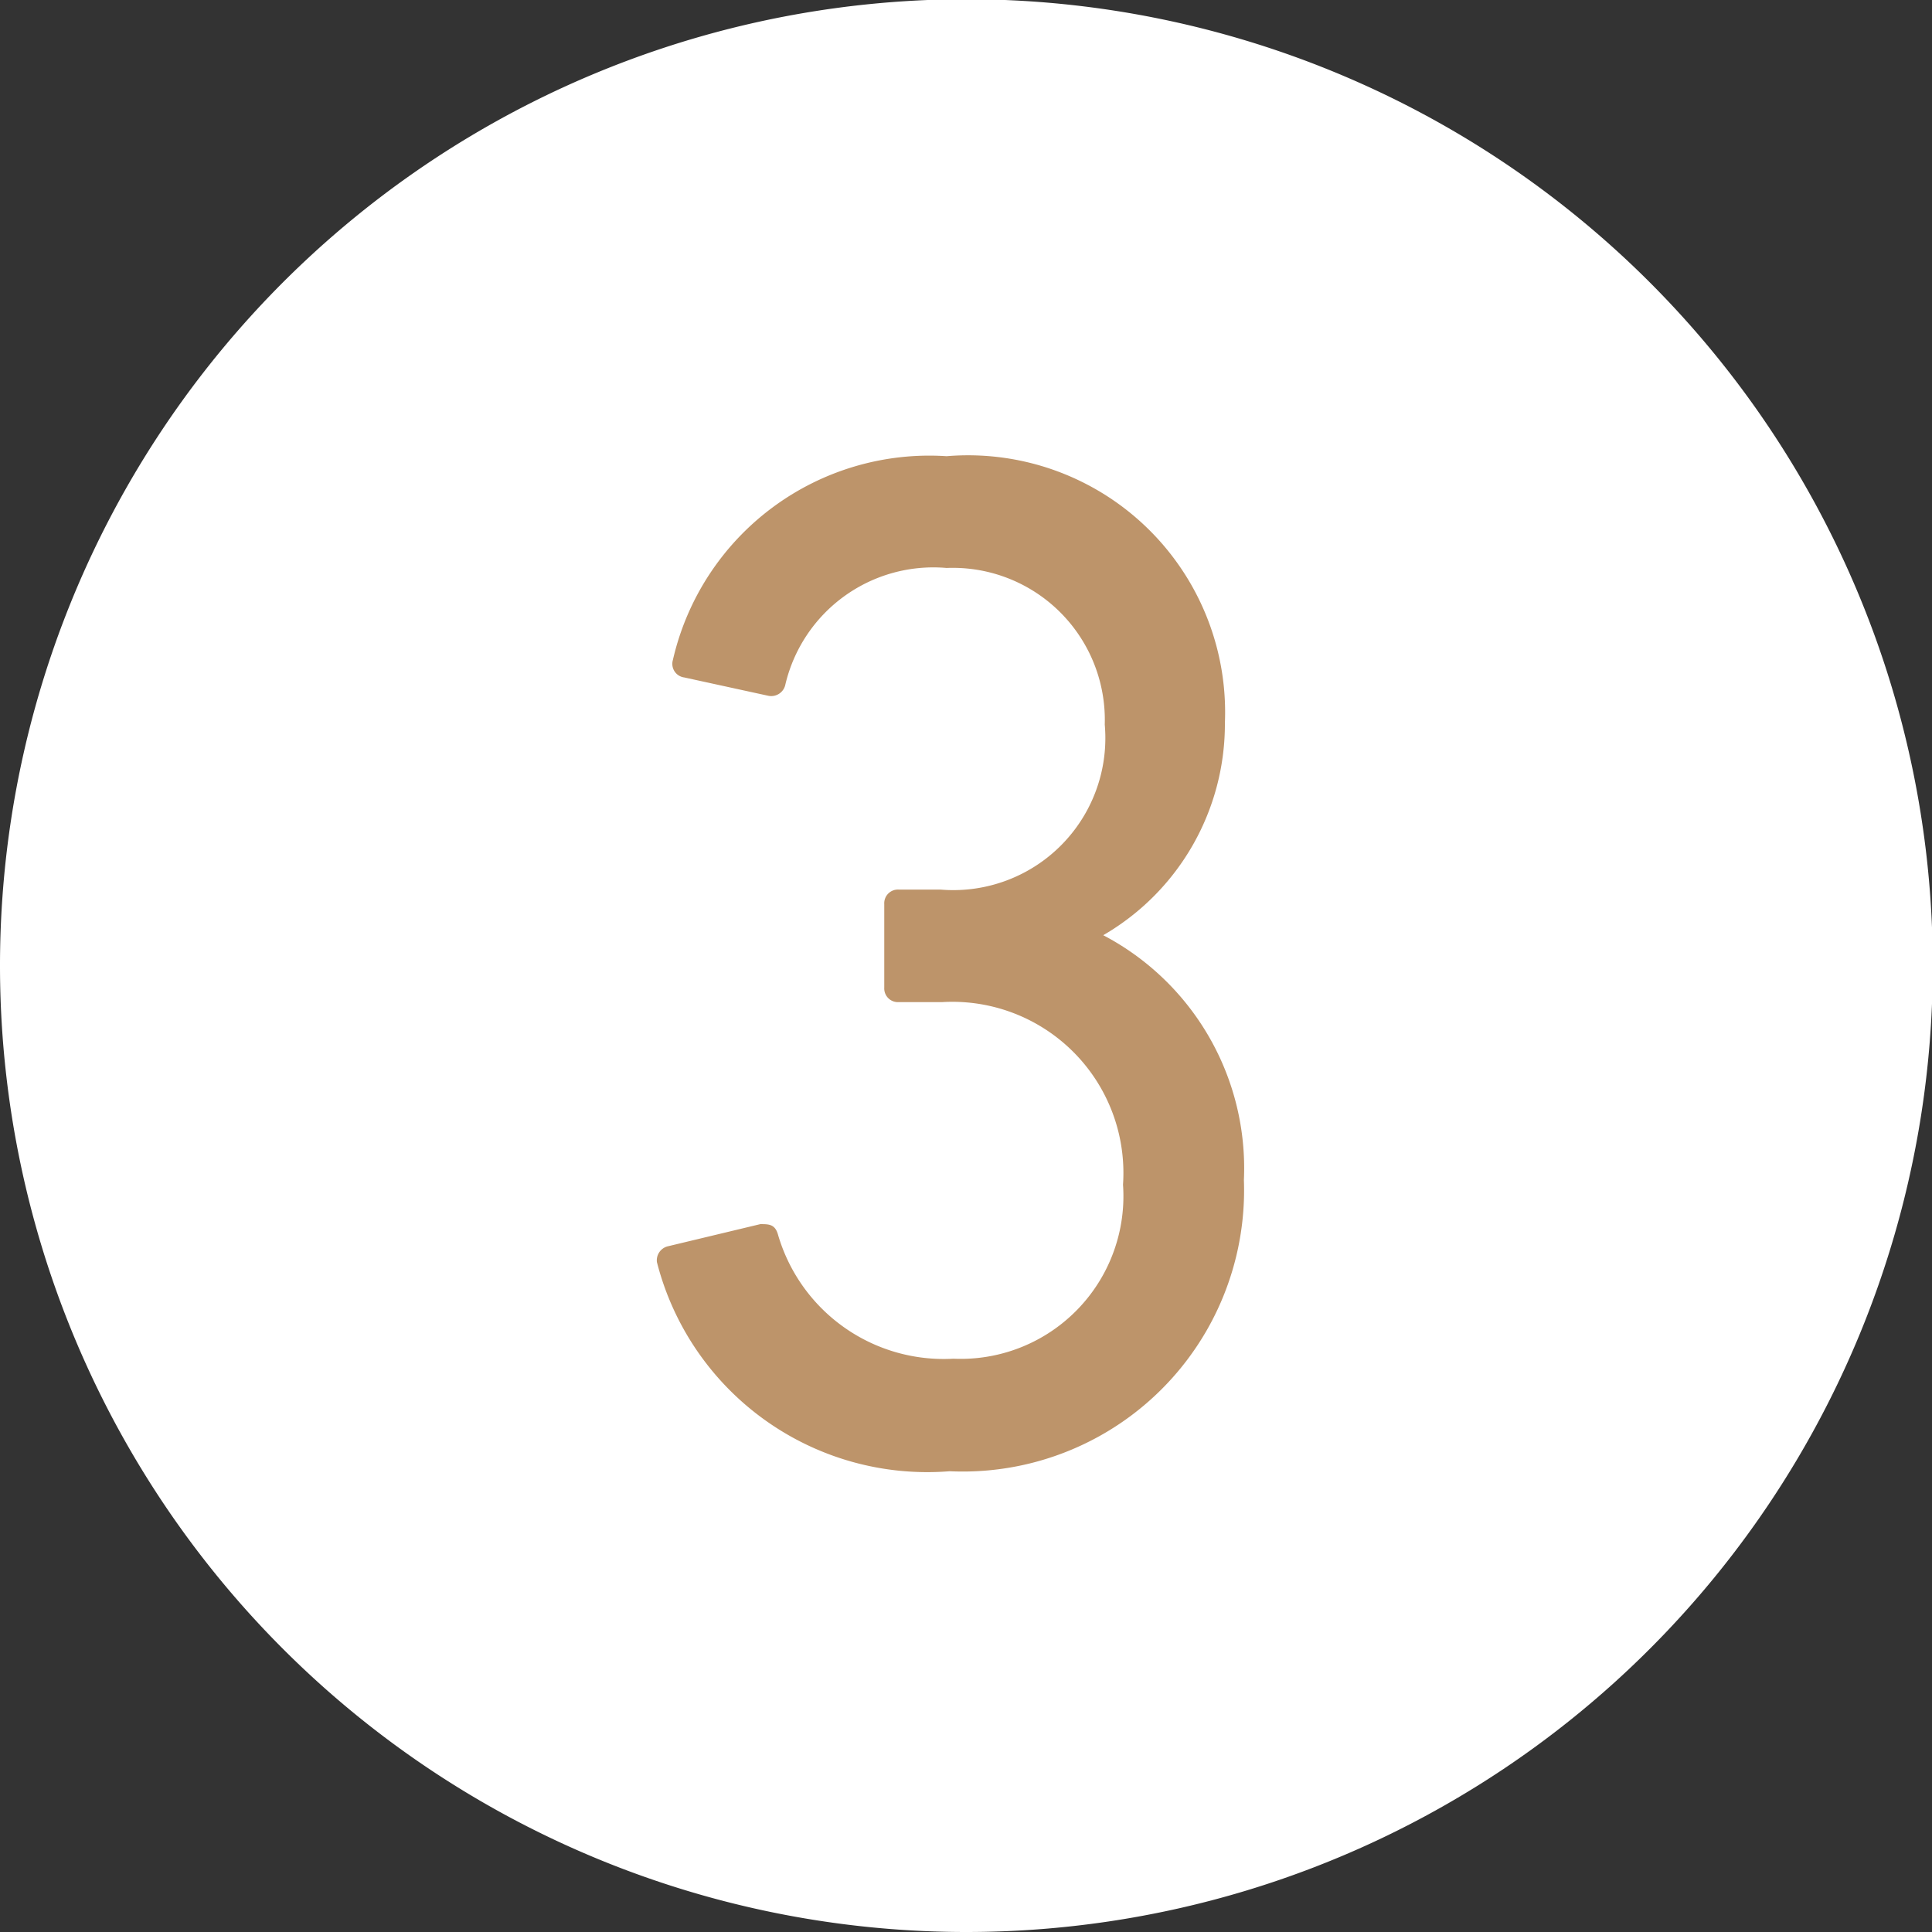
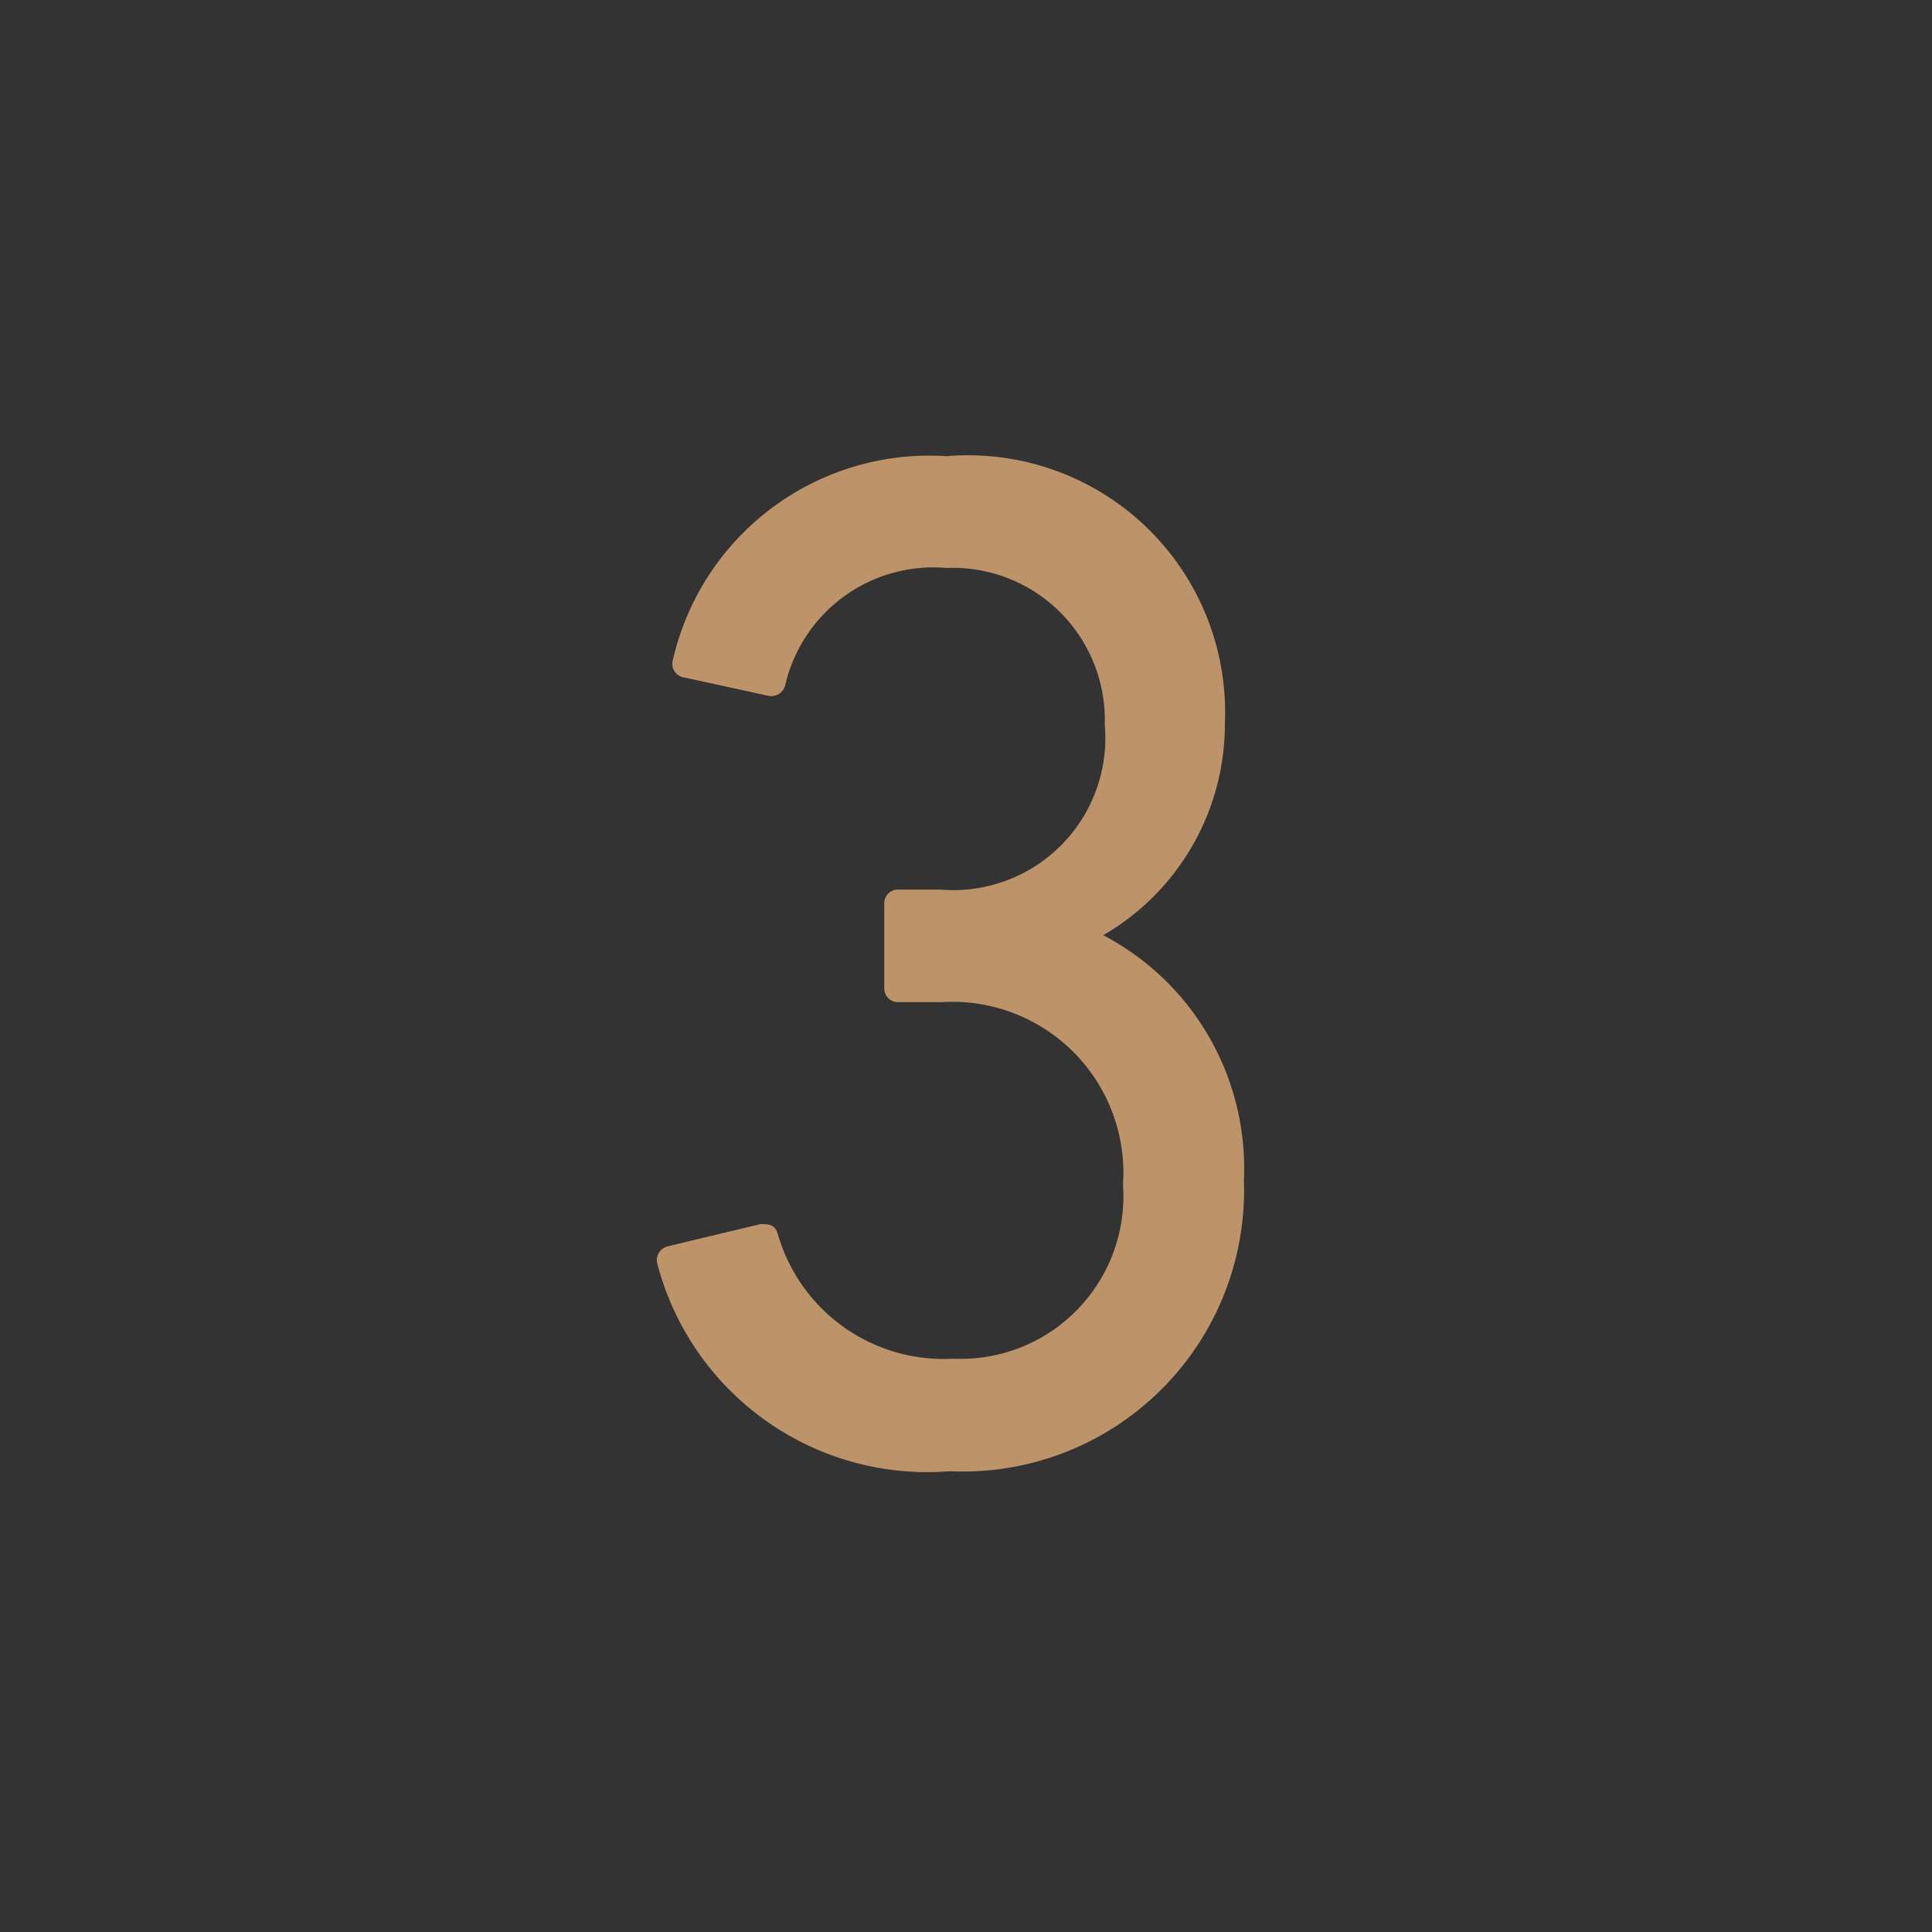
<svg xmlns="http://www.w3.org/2000/svg" viewBox="0 0 25.41 25.41">
  <rect x="0" y="0" width="25.41" height="25.41" fill="#333333" stroke="none" />
  <defs>
    <style>.cls-1{fill:#fff;}.cls-2{fill:#bd946a;}</style>
  </defs>
  <title>3</title>
  <g id="Layer_2" data-name="Layer 2">
    <g id="Layer_1-2" data-name="Layer 1">
-       <path class="cls-1" d="M12.71,25.41A12.71,12.71,0,1,0,0,12.71,12.71,12.71,0,0,0,12.71,25.41" />
-       <path class="cls-2" d="M8.79,16.39,10,16.1c.11,0,.19,0,.23.13a2.27,2.27,0,0,0,2.31,1.64,2.14,2.14,0,0,0,2.23-2.29,2.25,2.25,0,0,0-2.38-2.4h-.57a.18.18,0,0,1-.19-.19V11.89a.18.18,0,0,1,.19-.19h.55a2,2,0,0,0,2.16-2.17,2,2,0,0,0-2.08-2.06A2,2,0,0,0,10.33,9a.19.19,0,0,1-.23.15L9,8.91a.18.18,0,0,1-.15-.23A3.46,3.46,0,0,1,12.45,6a3.38,3.38,0,0,1,3.66,3.51,3.21,3.21,0,0,1-1.6,2.79v0a3.46,3.46,0,0,1,1.85,3.22,3.7,3.7,0,0,1-3.87,3.83,3.67,3.67,0,0,1-3.85-2.75A.19.19,0,0,1,8.79,16.39Z" />
+       <path class="cls-2" d="M8.79,16.39,10,16.1c.11,0,.19,0,.23.13a2.27,2.27,0,0,0,2.31,1.64,2.14,2.14,0,0,0,2.23-2.29,2.25,2.25,0,0,0-2.38-2.4h-.57a.18.18,0,0,1-.19-.19V11.89a.18.18,0,0,1,.19-.19h.55a2,2,0,0,0,2.16-2.17,2,2,0,0,0-2.08-2.06A2,2,0,0,0,10.33,9a.19.19,0,0,1-.23.15L9,8.91a.18.18,0,0,1-.15-.23A3.46,3.46,0,0,1,12.45,6a3.38,3.38,0,0,1,3.66,3.51,3.21,3.21,0,0,1-1.6,2.79v0a3.46,3.46,0,0,1,1.85,3.22,3.7,3.7,0,0,1-3.87,3.83,3.67,3.67,0,0,1-3.85-2.75A.19.19,0,0,1,8.79,16.39" />
    </g>
  </g>
</svg>